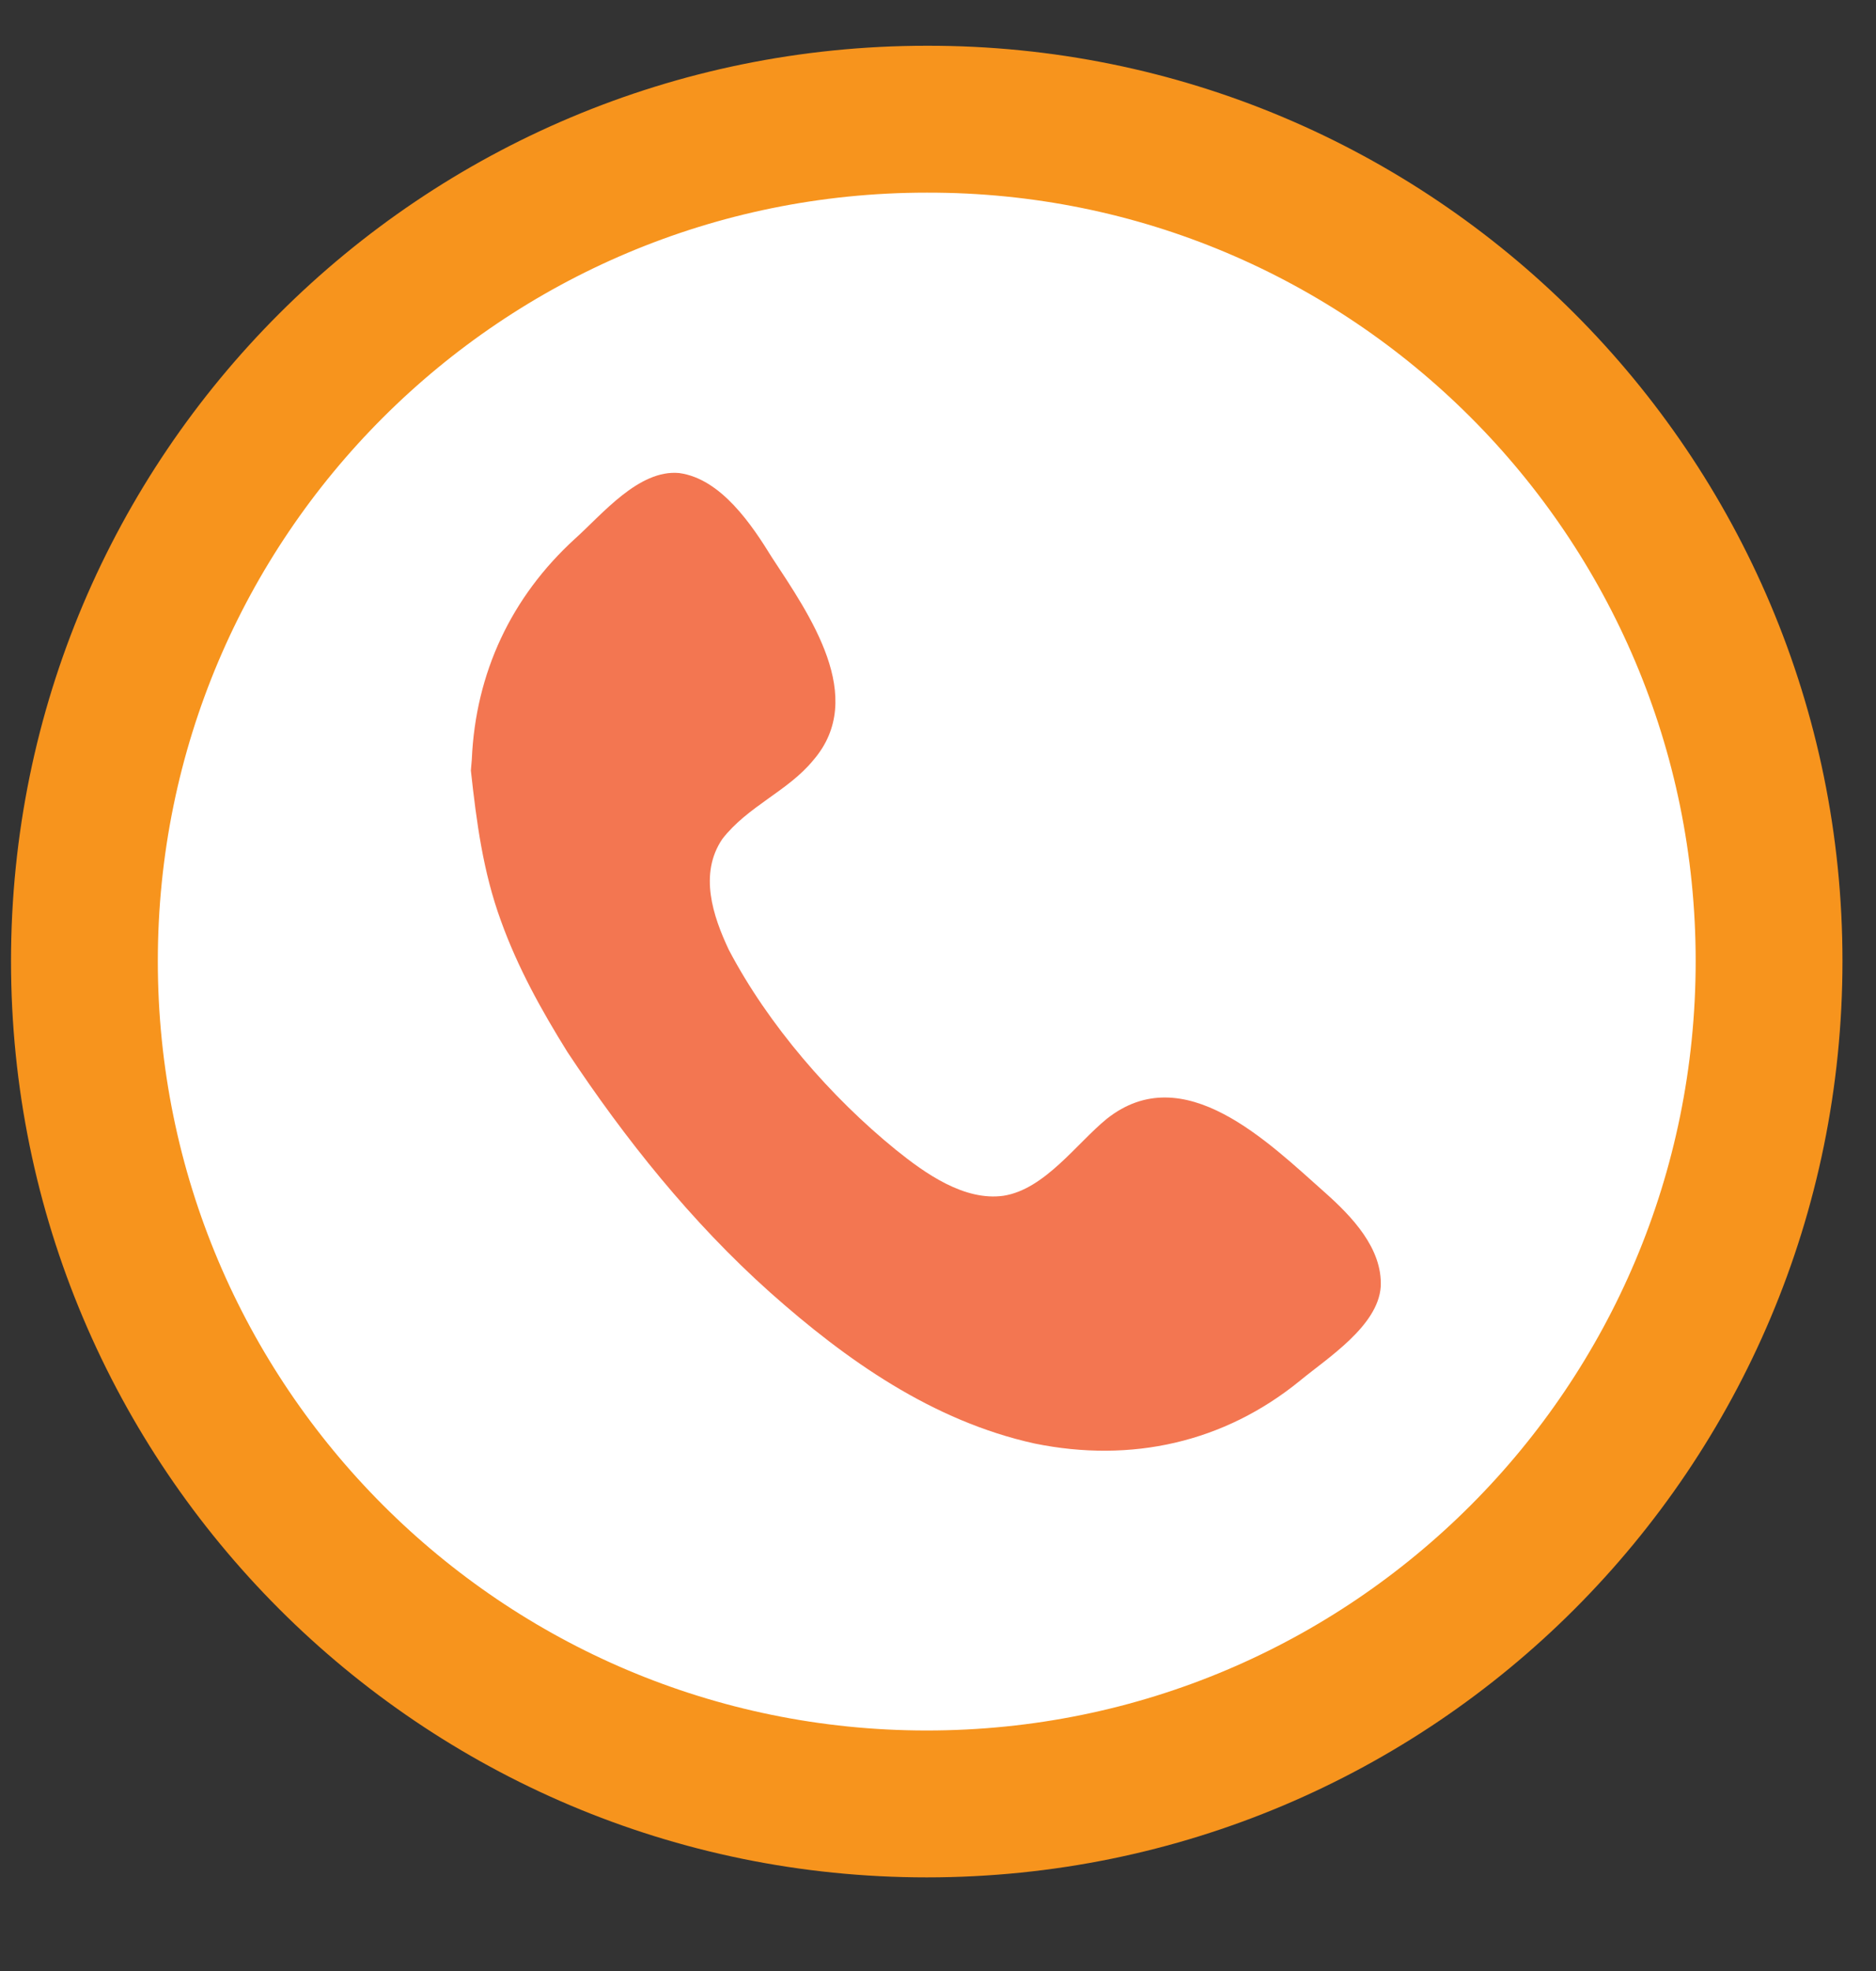
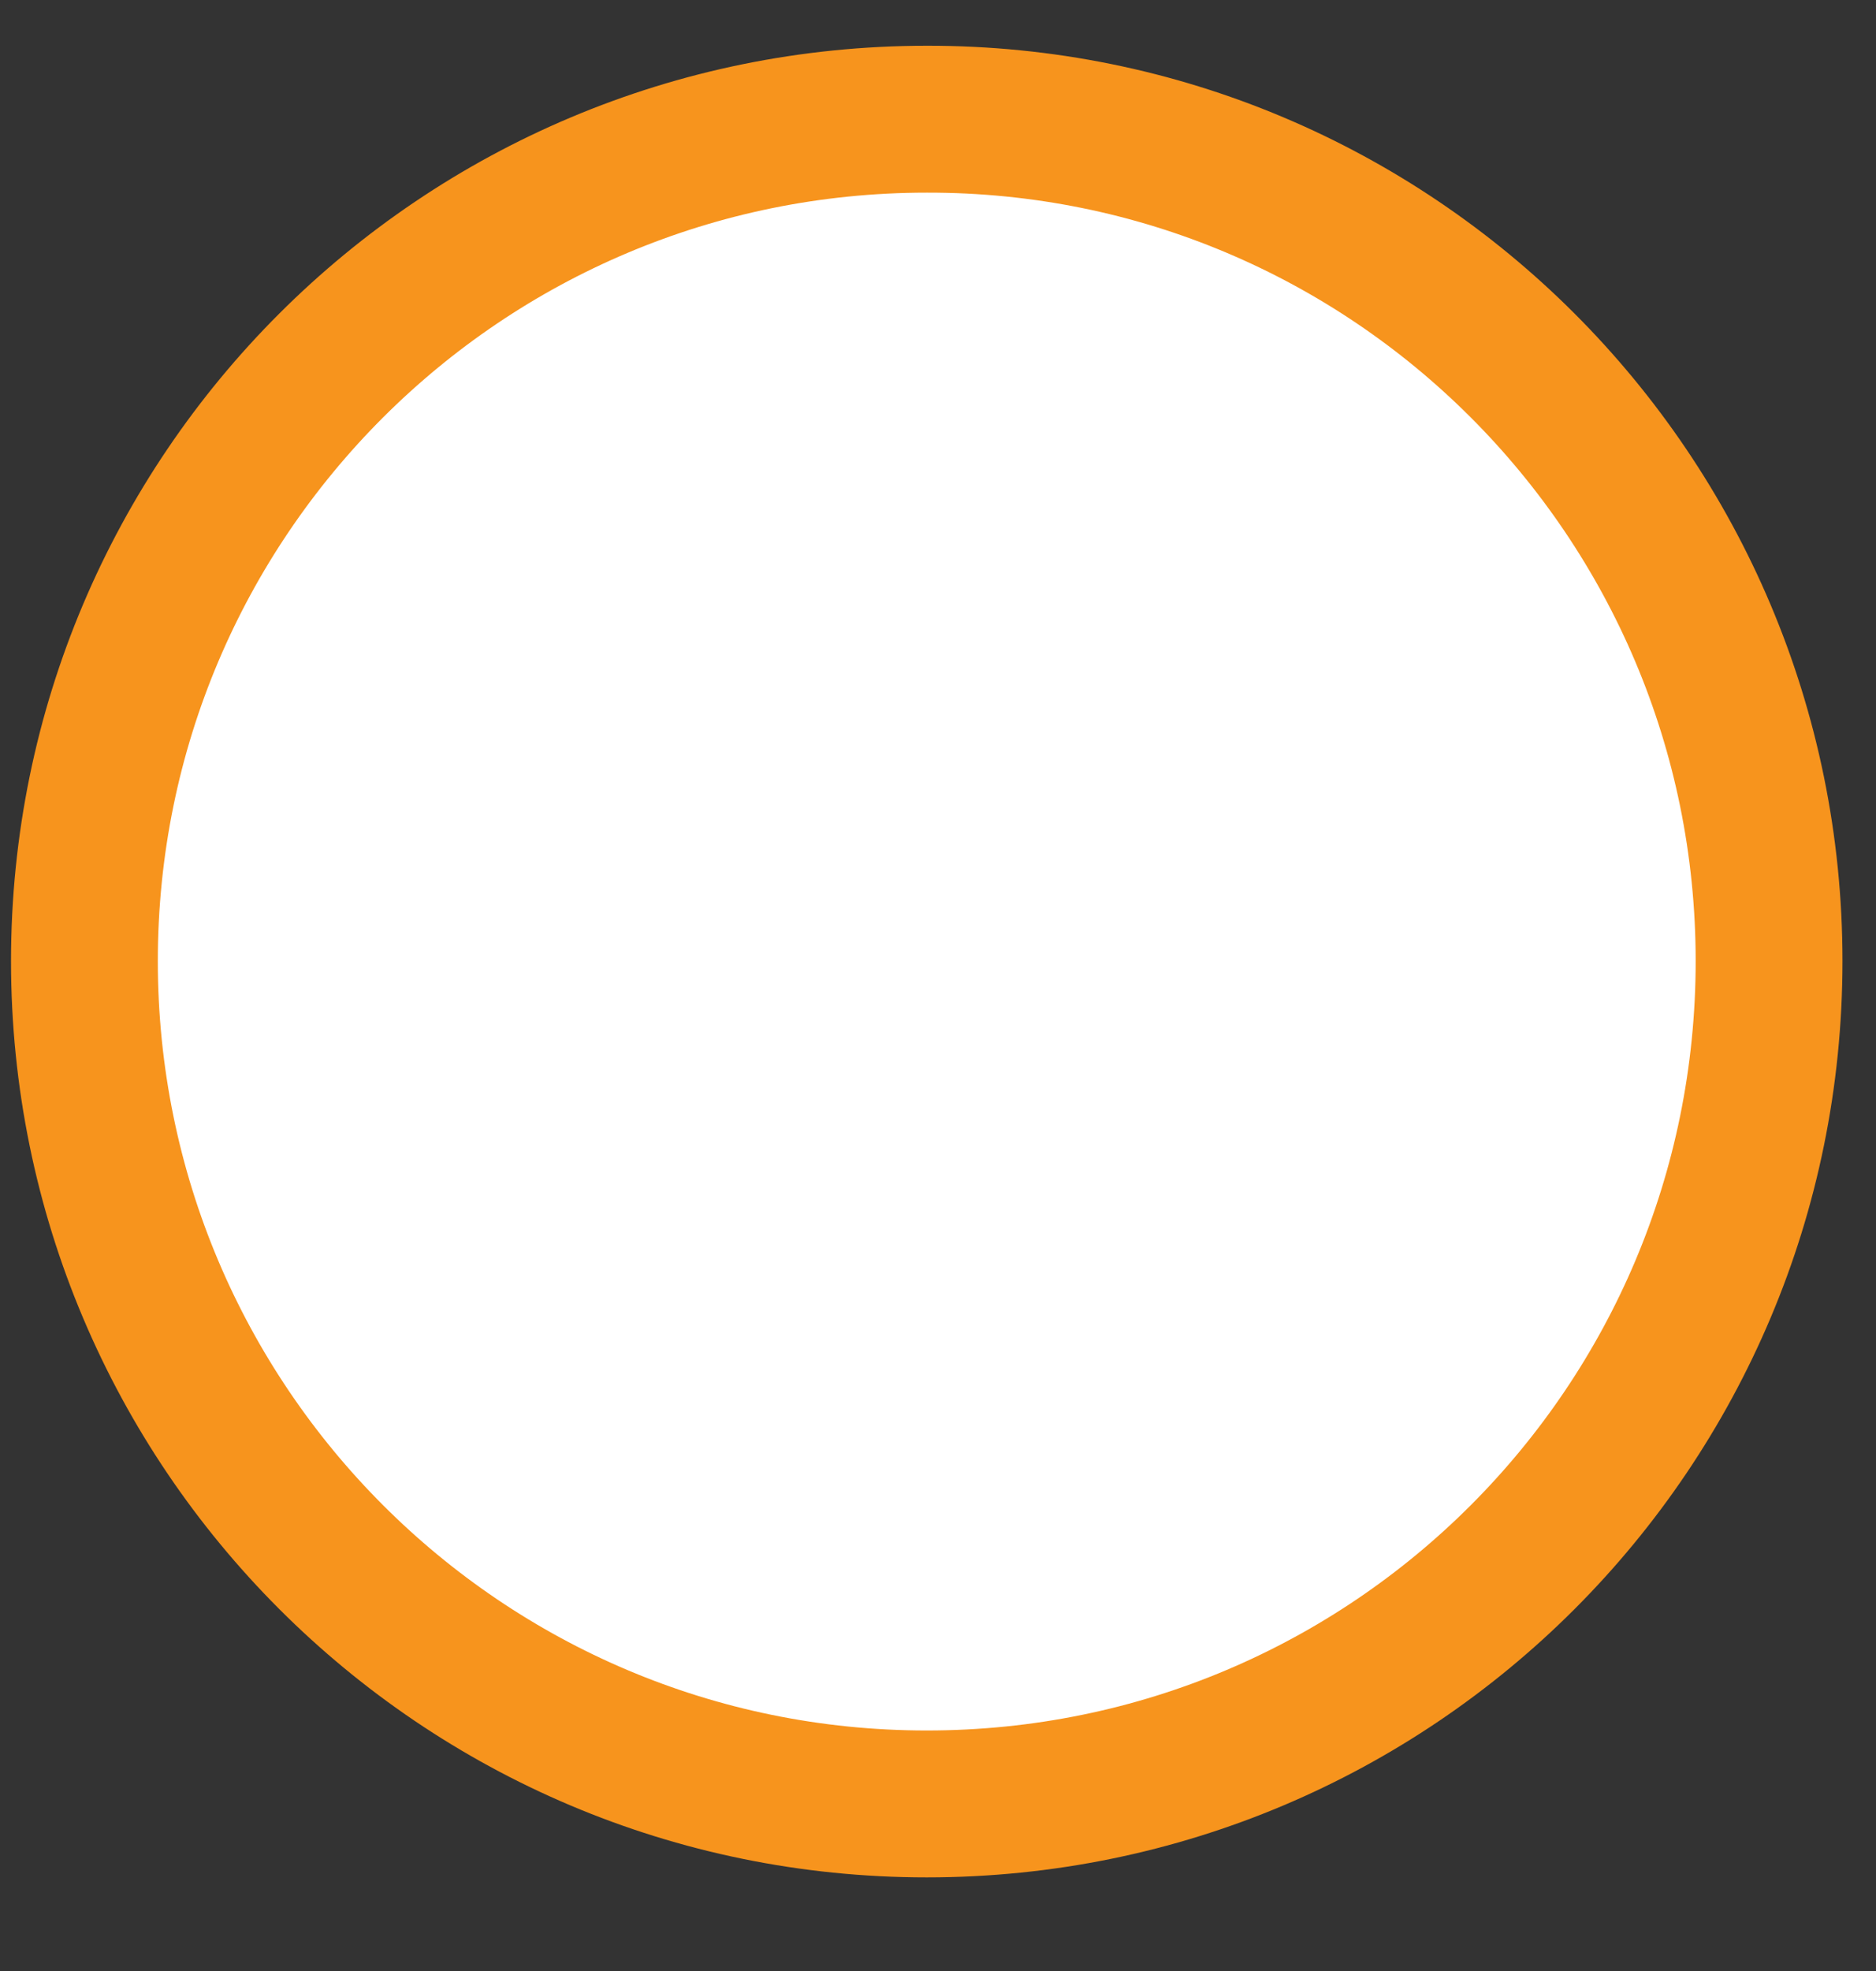
<svg xmlns="http://www.w3.org/2000/svg" width="20" height="21" viewBox="0 0 20 21" fill="none">
  <rect x="0" y="0" width="20" height="21" fill="#333333" stroke="none" />
  <path d="M18.86 10.24C18.86 15.2 14.85 19.22 9.88 19.22C4.92 19.22 0.9 15.2 0.9 10.24C0.9 5.28 4.92 1.27 9.88 1.27C14.84 1.26 18.86 5.28 18.86 10.24Z" fill="white" stroke="#F7941D" stroke-width="1.565" stroke-miterlimit="10" />
-   <path d="M8.67 8.1C9.25 7.43 8.63 6.55 8.23 5.94C8.02 5.6 7.69 5.1 7.24 5.04C6.81 5 6.42 5.48 6.13 5.74C5.45 6.36 5.07 7.17 5.03 8.09L5.02 8.21C5.08 8.76 5.15 9.29 5.34 9.81C5.52 10.31 5.77 10.76 6.05 11.21C6.66 12.13 7.37 13.02 8.21 13.77C9.02 14.49 9.94 15.14 11.03 15.38C12.06 15.59 13.05 15.37 13.86 14.71C14.15 14.47 14.69 14.13 14.72 13.71C14.74 13.3 14.41 12.96 14.13 12.71C13.52 12.17 12.62 11.27 11.8 11.92C11.48 12.18 11.14 12.67 10.7 12.74C10.28 12.8 9.86 12.5 9.55 12.25C8.86 11.69 8.19 10.92 7.77 10.12C7.6 9.76 7.45 9.31 7.7 8.94C7.97 8.59 8.4 8.43 8.67 8.1Z" fill="#F37651" />
</svg>